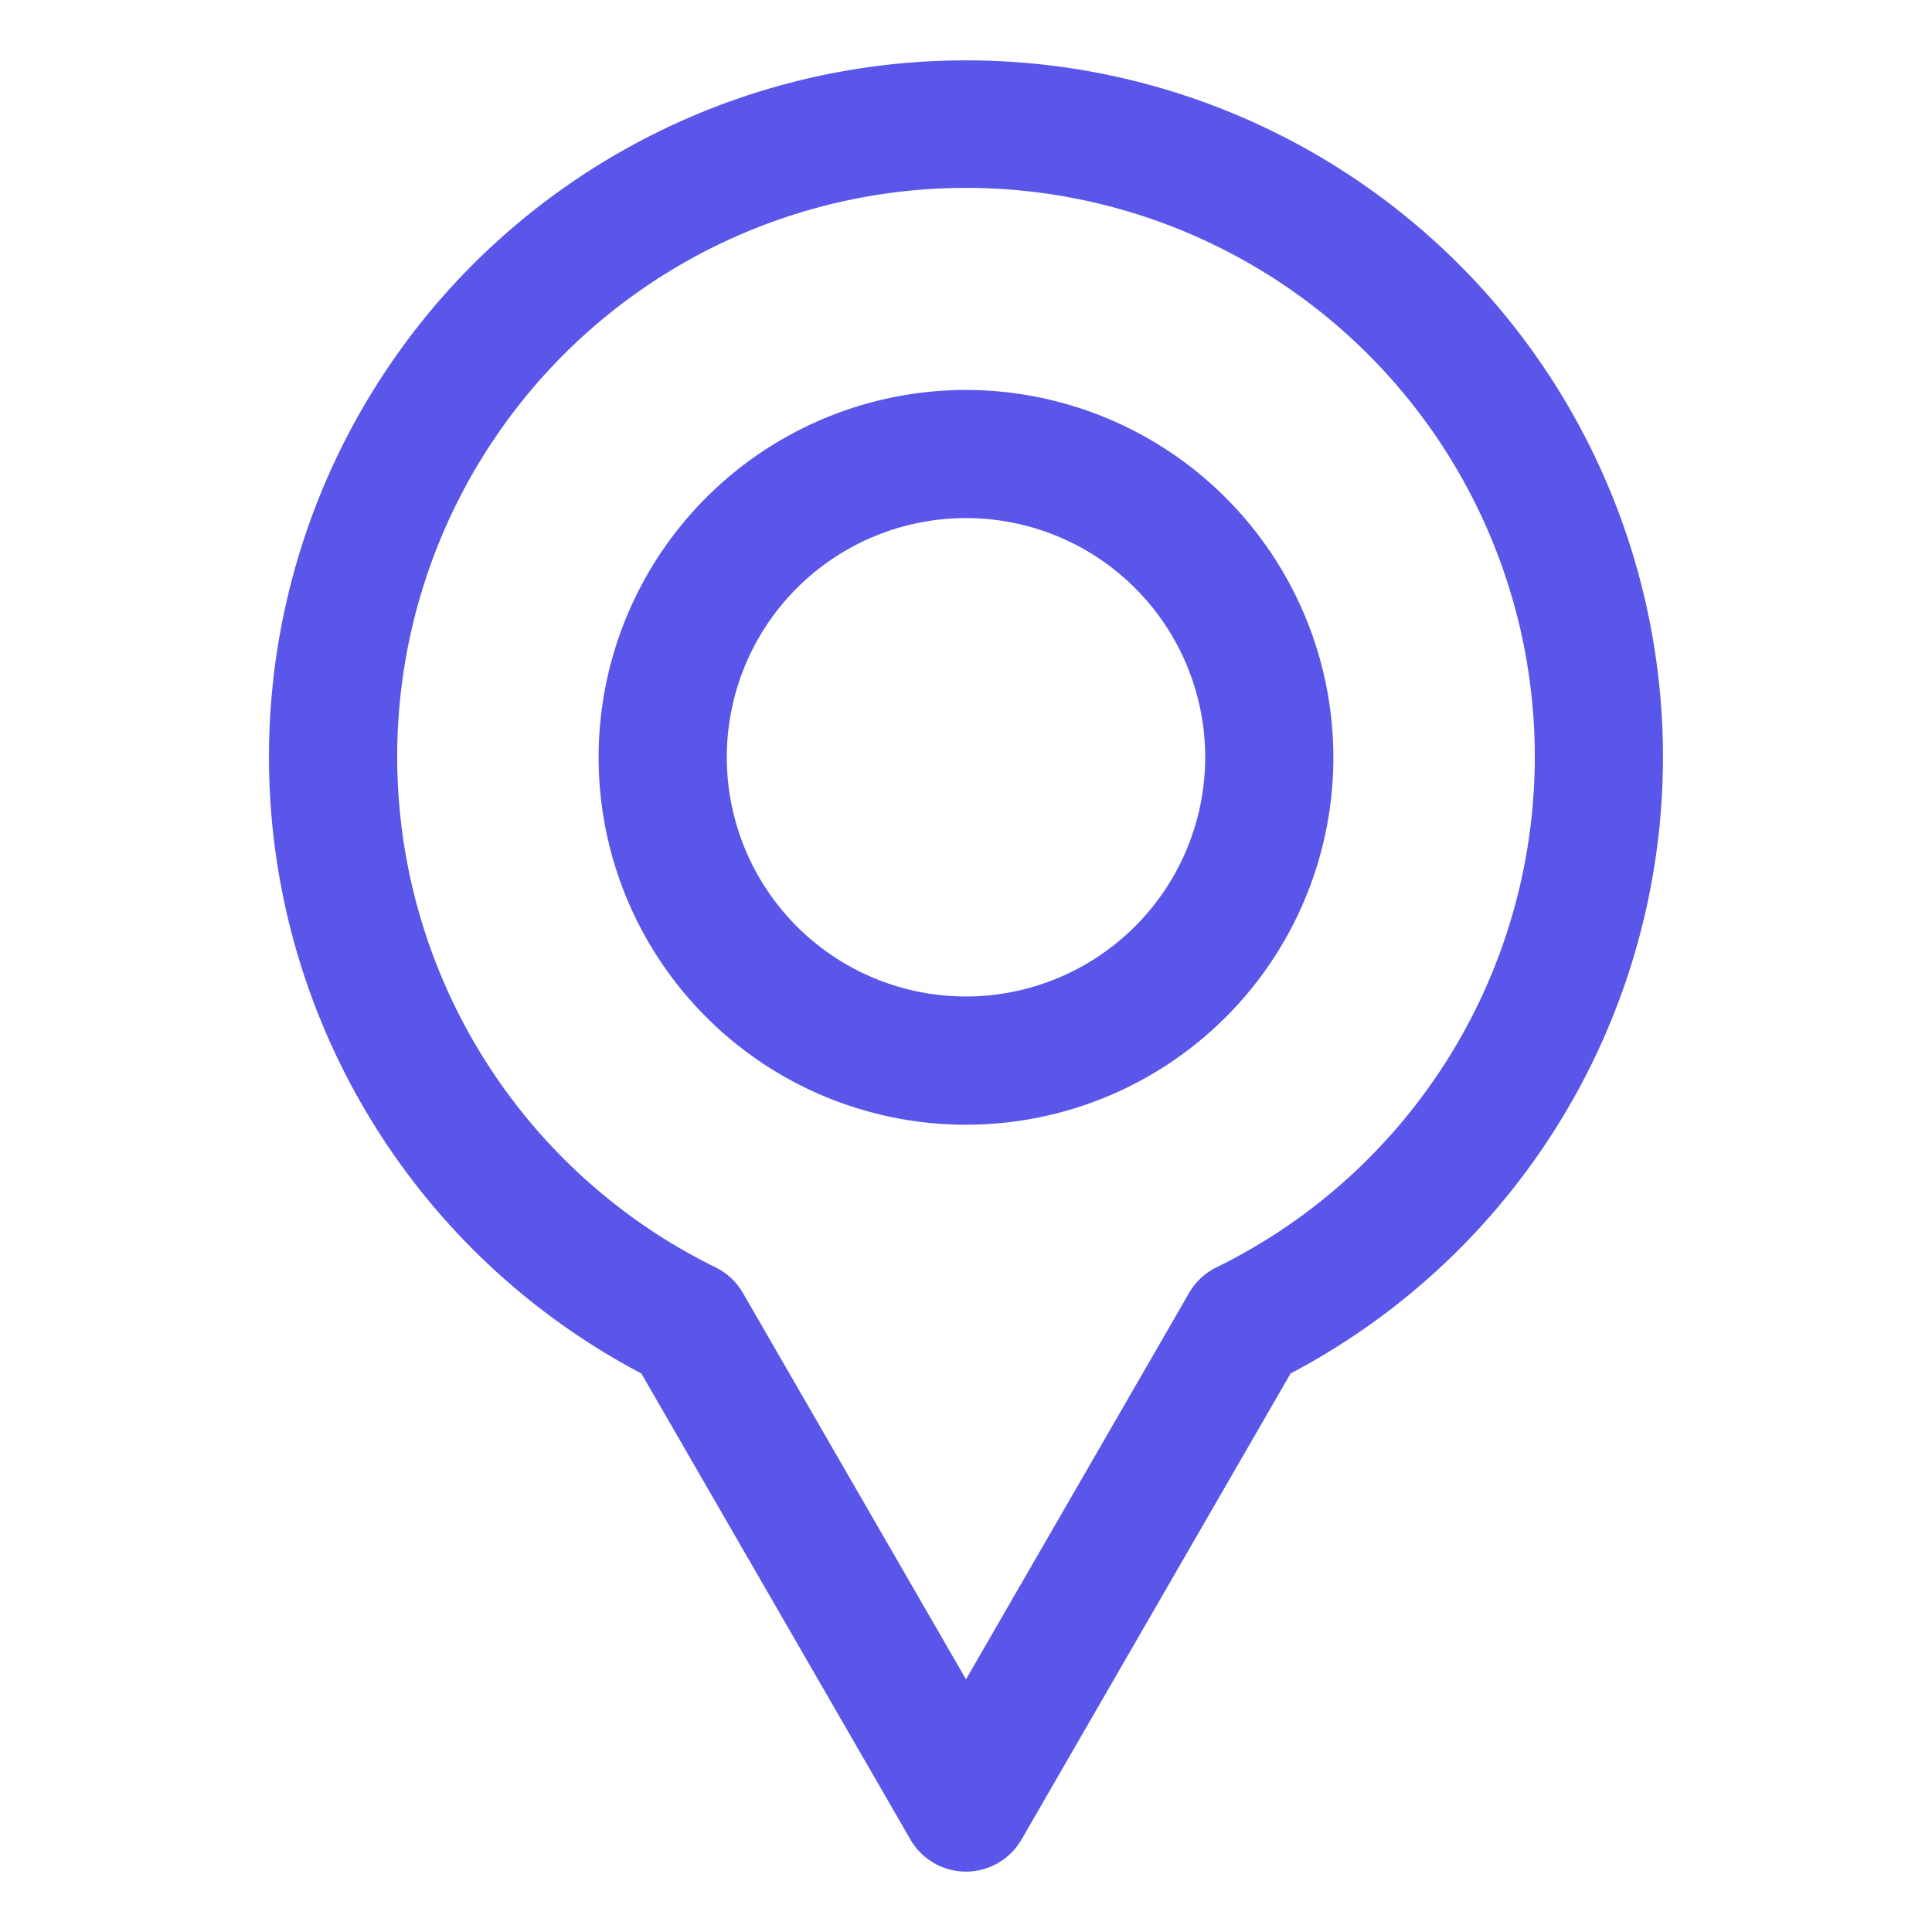
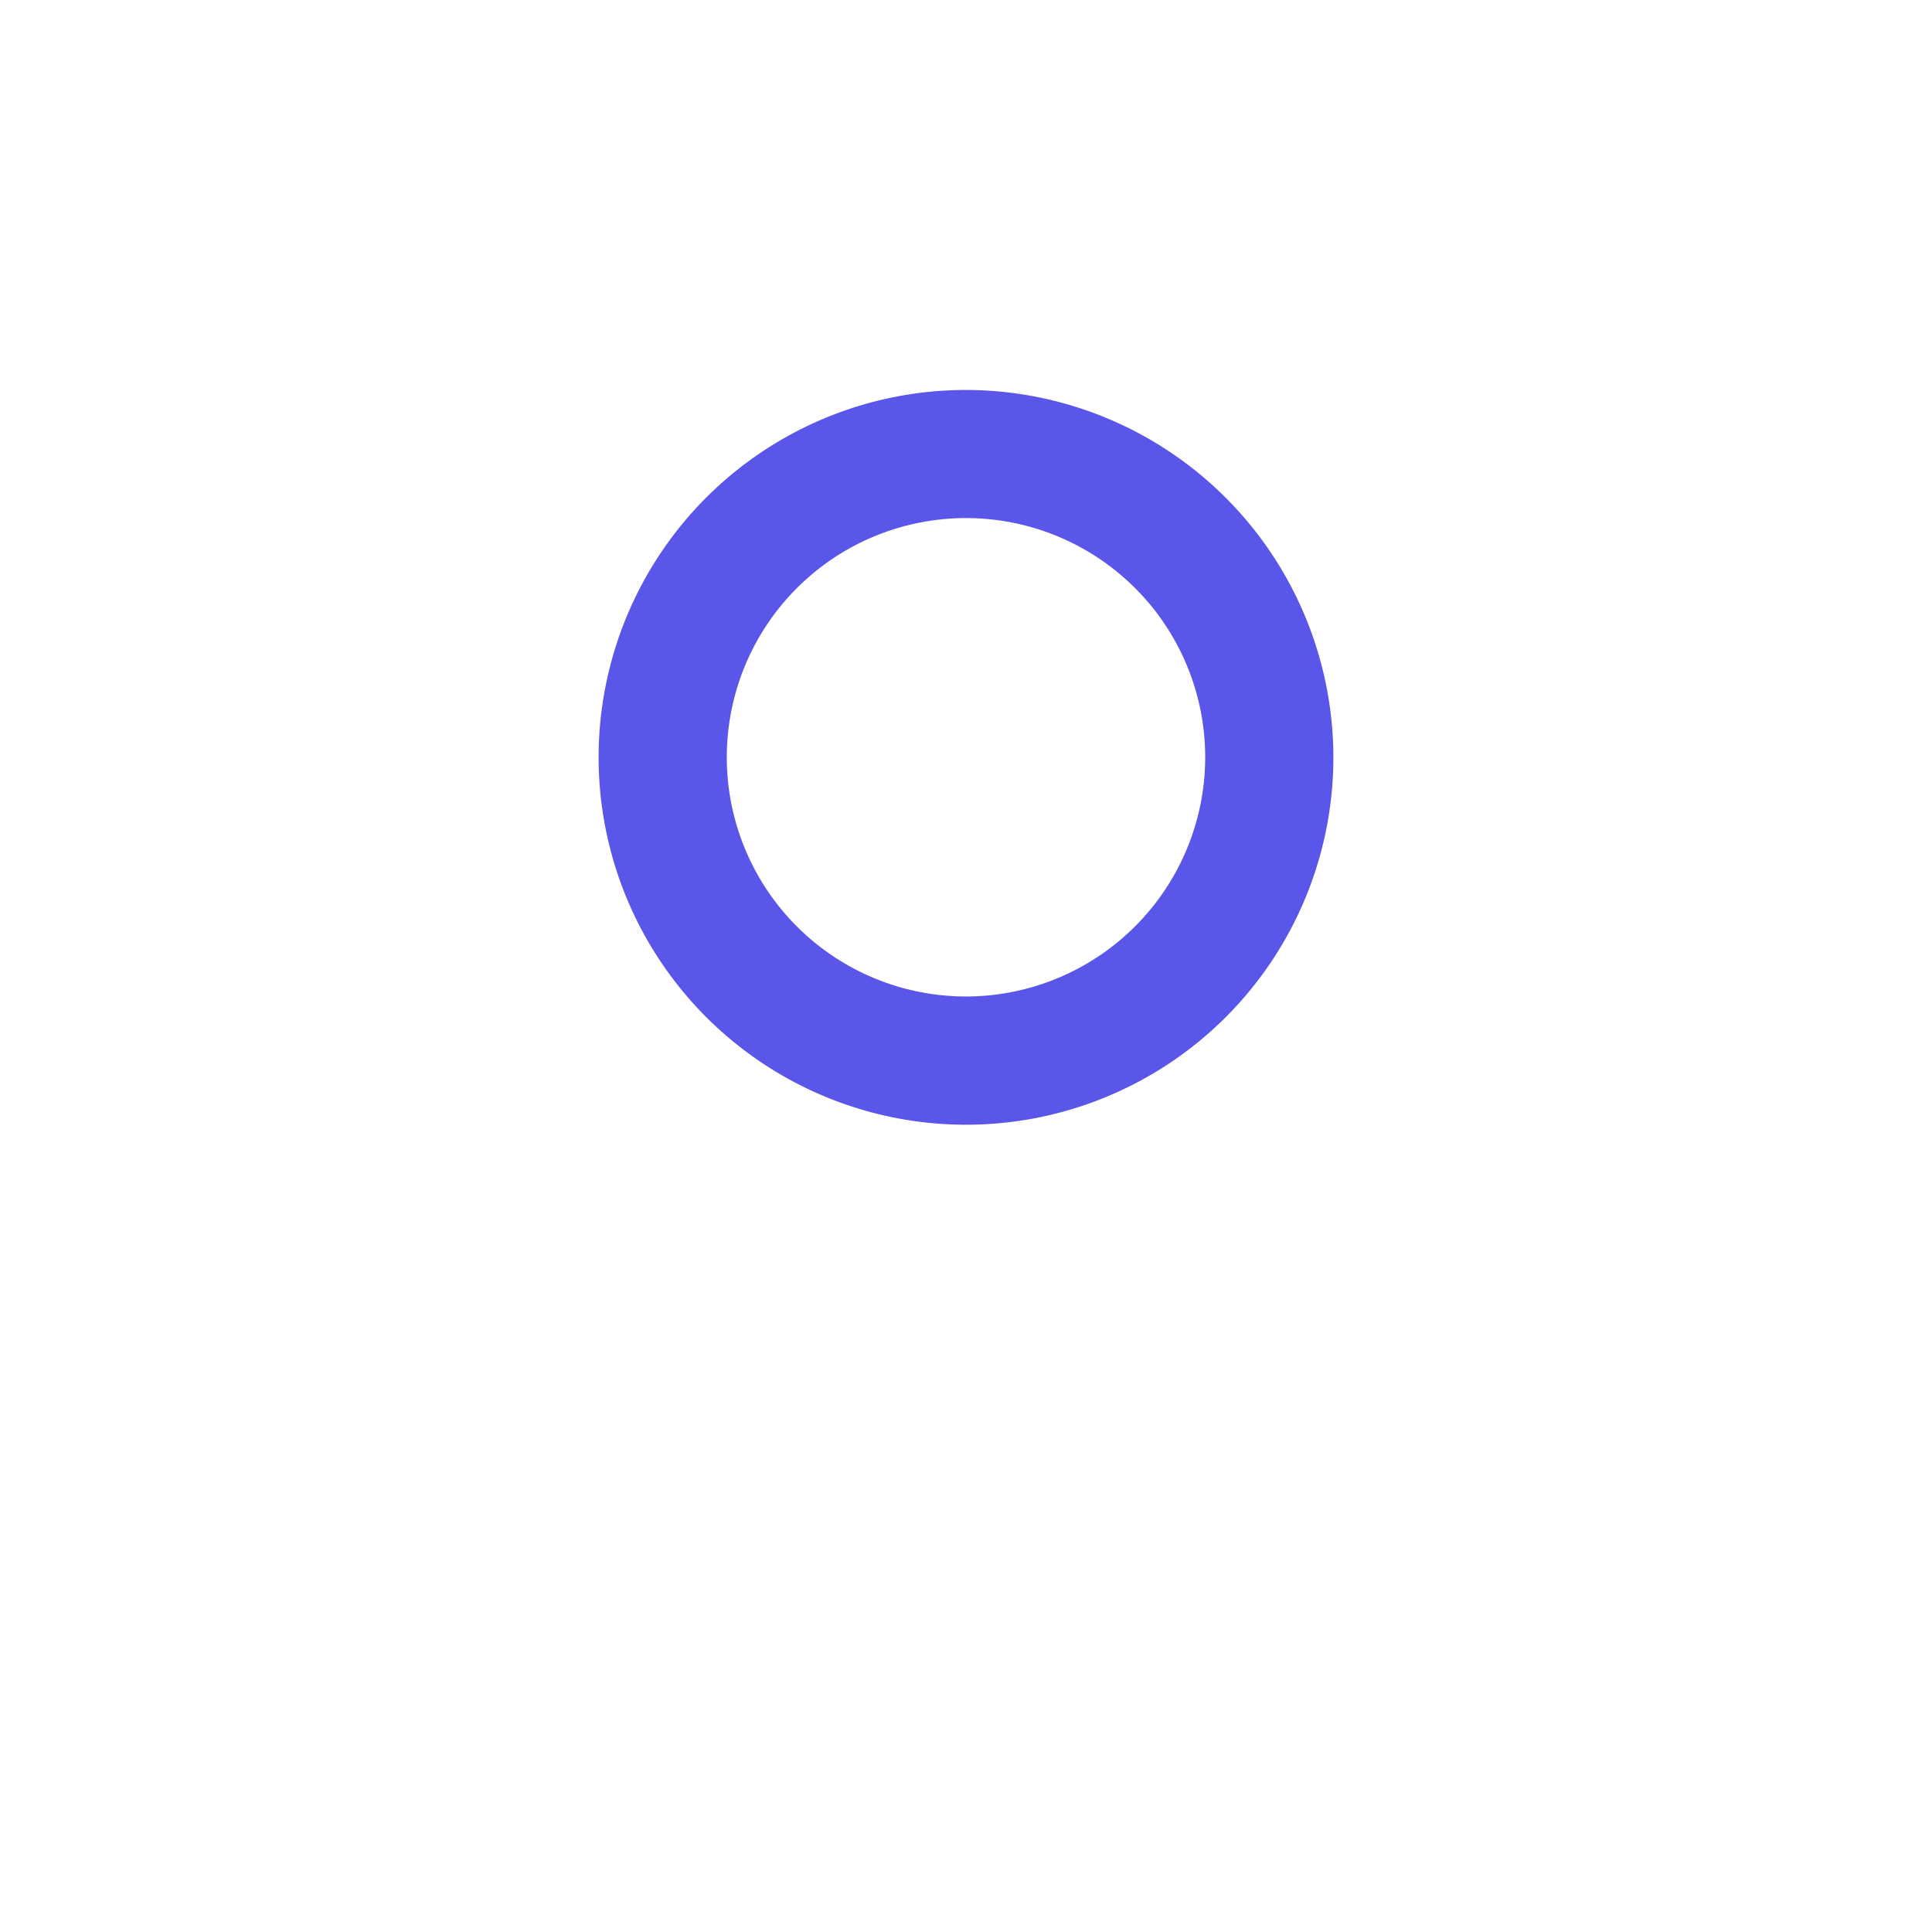
<svg xmlns="http://www.w3.org/2000/svg" version="1.1" width="512" height="512" x="0" y="0" viewBox="0 0 32 32" style="enable-background:new 0 0 512 512" xml:space="preserve" class="">
  <g>
    <path d="m16 6.459a6.085 6.085 0 1 0 6.085 6.085 6.092 6.092 0 0 0 -6.085-6.085zm0 10.046a3.962 3.962 0 1 1 3.962-3.961 3.966 3.966 0 0 1 -3.962 3.961z" fill="#5956E9" data-original="#000000" class="" />
-     <path d="m16 1a11.537 11.537 0 0 0 -5.378 21.748l4.458 7.721a1.062 1.062 0 0 0 1.839 0l4.458-7.721a11.537 11.537 0 0 0 -5.378-21.748zm4.147 19.992a1.064 1.064 0 0 0 -.451.422l-3.696 6.401-3.696-6.401a1.064 1.064 0 0 0 -.451-.422 9.421 9.421 0 1 1 8.294 0z" fill="#5956E9" data-original="#000000" class="" />
  </g>
</svg>